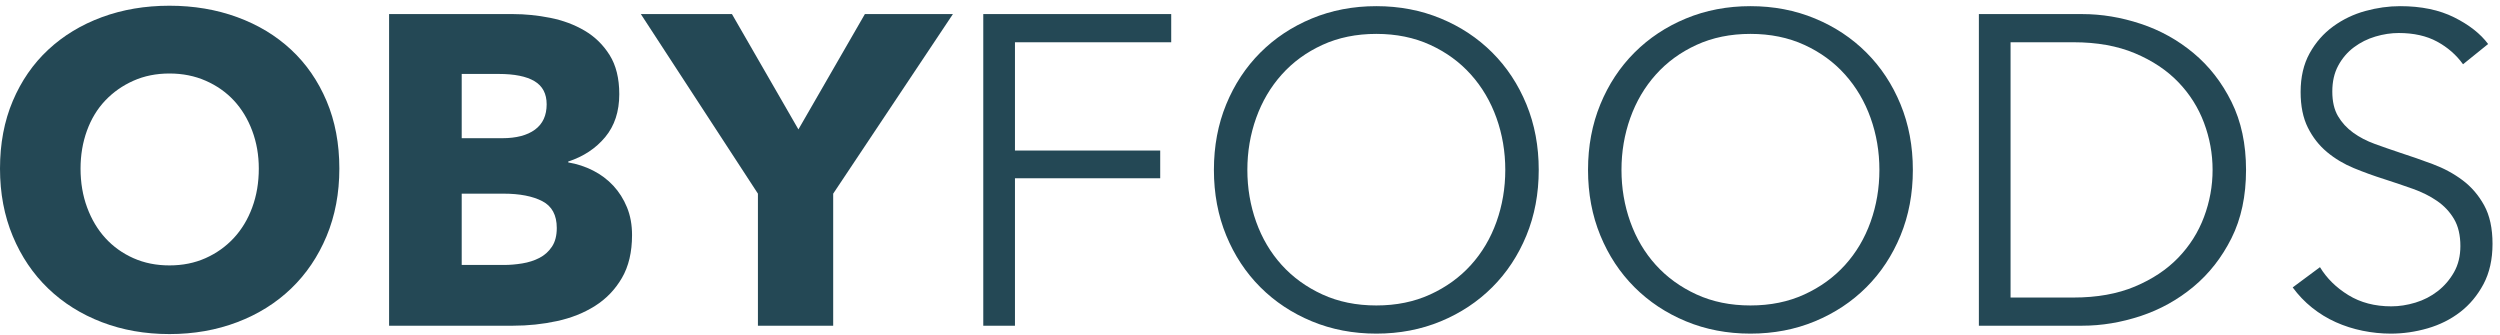
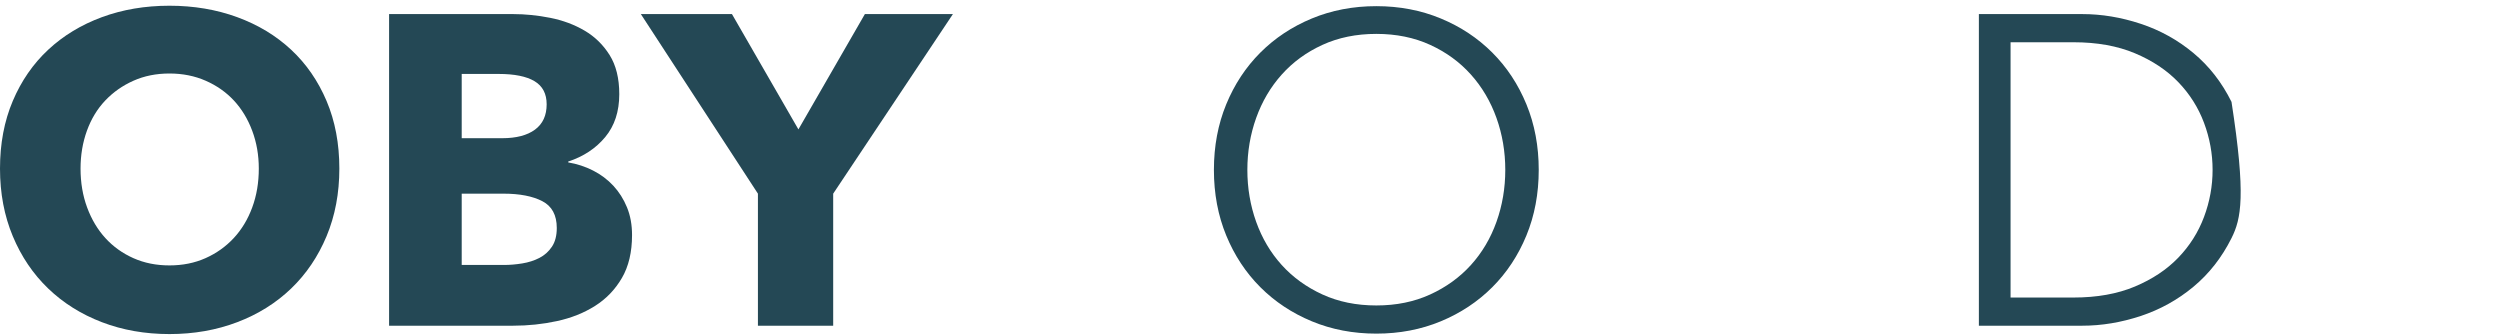
<svg xmlns="http://www.w3.org/2000/svg" version="1.1" width="284px" height="38px" viewBox="0 0 284.0 38.0">
  <defs>
    <clipPath id="i0">
      <path d="M19.25,0 C22.017,0 24.583,0.433 26.95,1.3 C29.317,2.167 31.358,3.4 33.075,5 C34.792,6.6 36.133,8.542 37.1,10.825 C38.067,13.108 38.55,15.667 38.55,18.5 C38.55,21.3 38.067,23.858 37.1,26.175 C36.133,28.492 34.792,30.475 33.075,32.125 C31.358,33.775 29.317,35.05 26.95,35.95 C24.583,36.85 22.017,37.3 19.25,37.3 C16.483,37.3 13.925,36.85 11.575,35.95 C9.225,35.05 7.192,33.775 5.475,32.125 C3.758,30.475 2.417,28.492 1.45,26.175 C0.483,23.858 0,21.3 0,18.5 C0,15.667 0.483,13.108 1.45,10.825 C2.417,8.542 3.758,6.6 5.475,5 C7.192,3.4 9.225,2.167 11.575,1.3 C13.925,0.433 16.483,0 19.25,0 Z M19.25,7.7 C17.75,7.7 16.383,7.975 15.15,8.525 C13.917,9.075 12.85,9.825 11.95,10.775 C11.05,11.725 10.358,12.867 9.875,14.2 C9.392,15.533 9.15,16.967 9.15,18.5 C9.15,20.1 9.4,21.575 9.9,22.925 C10.4,24.275 11.092,25.433 11.975,26.4 C12.858,27.367 13.917,28.125 15.15,28.675 C16.383,29.225 17.75,29.5 19.25,29.5 C20.75,29.5 22.117,29.225 23.35,28.675 C24.583,28.125 25.65,27.367 26.55,26.4 C27.45,25.433 28.15,24.275 28.65,22.925 C29.15,21.575 29.4,20.1 29.4,18.5 C29.4,16.967 29.15,15.533 28.65,14.2 C28.15,12.867 27.458,11.725 26.575,10.775 C25.692,9.825 24.625,9.075 23.375,8.525 C22.125,7.975 20.75,7.7 19.25,7.7 Z" />
    </clipPath>
    <clipPath id="i1">
      <path d="M14.1,0 C15.467,0 16.867,0.142 18.3,0.425 C19.733,0.708 21.033,1.192 22.2,1.875 C23.367,2.558 24.317,3.483 25.05,4.65 C25.783,5.817 26.15,7.3 26.15,9.1 C26.15,11.067 25.617,12.692 24.55,13.975 C23.483,15.258 22.083,16.183 20.35,16.75 L20.35,16.85 C21.35,17.017 22.292,17.325 23.175,17.775 C24.058,18.225 24.825,18.8 25.475,19.5 C26.125,20.2 26.642,21.017 27.025,21.95 C27.408,22.883 27.6,23.933 27.6,25.1 C27.6,27.033 27.217,28.658 26.45,29.975 C25.683,31.292 24.667,32.35 23.4,33.15 C22.133,33.95 20.692,34.525 19.075,34.875 C17.458,35.225 15.8,35.4 14.1,35.4 L0,35.4 L0,0 L14.1,0 Z M13,20.4 L8.25,20.4 L8.25,28.5 L13.05,28.5 C13.717,28.5 14.408,28.442 15.125,28.325 C15.842,28.208 16.492,28 17.075,27.7 C17.658,27.4 18.133,26.975 18.5,26.425 C18.867,25.875 19.05,25.167 19.05,24.3 C19.05,22.833 18.5,21.817 17.4,21.25 C16.3,20.683 14.833,20.4 13,20.4 Z M12.45,6.8 L8.25,6.8 L8.25,14.1 L12.85,14.1 C14.45,14.1 15.692,13.775 16.575,13.125 C17.458,12.475 17.9,11.517 17.9,10.25 C17.9,9.05 17.442,8.175 16.525,7.625 C15.608,7.075 14.25,6.8 12.45,6.8 Z" />
    </clipPath>
    <clipPath id="i2">
      <path d="M10.35,0 L17.9,13.1 L25.45,0 L35.45,0 L21.85,20.4 L21.85,35.4 L13.3,35.4 L13.3,20.4 L0,0 L10.35,0 Z" />
    </clipPath>
    <clipPath id="i3">
-       <path d="M21.35,0 L21.35,3.2 L3.6,3.2 L3.6,15.5 L20.1,15.5 L20.1,18.65 L3.6,18.65 L3.6,35.4 L0,35.4 L0,0 L21.35,0 Z" />
-     </clipPath>
+       </clipPath>
    <clipPath id="i4">
      <path d="M18.45,0 C21.083,0 23.525,0.467 25.775,1.4 C28.025,2.333 29.975,3.625 31.625,5.275 C33.275,6.925 34.567,8.883 35.5,11.15 C36.433,13.417 36.9,15.9 36.9,18.6 C36.9,21.3 36.433,23.783 35.5,26.05 C34.567,28.317 33.275,30.275 31.625,31.925 C29.975,33.575 28.025,34.867 25.775,35.8 C23.525,36.733 21.083,37.2 18.45,37.2 C15.817,37.2 13.375,36.733 11.125,35.8 C8.875,34.867 6.925,33.575 5.275,31.925 C3.625,30.275 2.333,28.317 1.4,26.05 C0.467,23.783 0,21.3 0,18.6 C0,15.9 0.467,13.417 1.4,11.15 C2.333,8.883 3.625,6.925 5.275,5.275 C6.925,3.625 8.875,2.333 11.125,1.4 C13.375,0.467 15.817,0 18.45,0 Z M18.45,3.15 C16.183,3.15 14.142,3.567 12.325,4.4 C10.508,5.233 8.967,6.358 7.7,7.775 C6.433,9.192 5.467,10.833 4.8,12.7 C4.133,14.567 3.8,16.533 3.8,18.6 C3.8,20.667 4.133,22.633 4.8,24.5 C5.467,26.367 6.433,28 7.7,29.4 C8.967,30.8 10.508,31.917 12.325,32.75 C14.142,33.583 16.183,34 18.45,34 C20.717,34 22.758,33.583 24.575,32.75 C26.392,31.917 27.933,30.8 29.2,29.4 C30.467,28 31.433,26.367 32.1,24.5 C32.767,22.633 33.1,20.667 33.1,18.6 C33.1,16.533 32.767,14.567 32.1,12.7 C31.433,10.833 30.467,9.192 29.2,7.775 C27.933,6.358 26.392,5.233 24.575,4.4 C22.758,3.567 20.717,3.15 18.45,3.15 Z" />
    </clipPath>
    <clipPath id="i5">
-       <path d="M11.75,0 C13.95,0 16.158,0.367 18.375,1.1 C20.592,1.833 22.592,2.942 24.375,4.425 C26.158,5.908 27.6,7.758 28.7,9.975 C29.8,12.192 30.35,14.767 30.35,17.7 C30.35,20.667 29.8,23.25 28.7,25.45 C27.6,27.65 26.158,29.492 24.375,30.975 C22.592,32.458 20.592,33.567 18.375,34.3 C16.158,35.033 13.95,35.4 11.75,35.4 L0,35.4 L0,0 L11.75,0 Z M10.75,3.2 L3.6,3.2 L3.6,32.2 L10.75,32.2 C13.417,32.2 15.742,31.783 17.725,30.95 C19.708,30.117 21.35,29.025 22.65,27.675 C23.95,26.325 24.925,24.783 25.575,23.05 C26.225,21.317 26.55,19.533 26.55,17.7 C26.55,15.867 26.225,14.083 25.575,12.35 C24.925,10.617 23.95,9.075 22.65,7.725 C21.35,6.375 19.708,5.283 17.725,4.45 C15.742,3.617 13.417,3.2 10.75,3.2 Z" />
+       <path d="M11.75,0 C13.95,0 16.158,0.367 18.375,1.1 C20.592,1.833 22.592,2.942 24.375,4.425 C26.158,5.908 27.6,7.758 28.7,9.975 C30.35,20.667 29.8,23.25 28.7,25.45 C27.6,27.65 26.158,29.492 24.375,30.975 C22.592,32.458 20.592,33.567 18.375,34.3 C16.158,35.033 13.95,35.4 11.75,35.4 L0,35.4 L0,0 L11.75,0 Z M10.75,3.2 L3.6,3.2 L3.6,32.2 L10.75,32.2 C13.417,32.2 15.742,31.783 17.725,30.95 C19.708,30.117 21.35,29.025 22.65,27.675 C23.95,26.325 24.925,24.783 25.575,23.05 C26.225,21.317 26.55,19.533 26.55,17.7 C26.55,15.867 26.225,14.083 25.575,12.35 C24.925,10.617 23.95,9.075 22.65,7.725 C21.35,6.375 19.708,5.283 17.725,4.45 C15.742,3.617 13.417,3.2 10.75,3.2 Z" />
    </clipPath>
    <clipPath id="i6">
-       <path d="M12.2,0 C14.6,0 16.65,0.425 18.35,1.275 C20.05,2.125 21.333,3.133 22.2,4.3 L19.35,6.6 C18.583,5.533 17.6,4.675 16.4,4.025 C15.2,3.375 13.75,3.05 12.05,3.05 C11.183,3.05 10.3,3.183 9.4,3.45 C8.5,3.717 7.683,4.125 6.95,4.675 C6.217,5.225 5.625,5.917 5.175,6.75 C4.725,7.583 4.5,8.567 4.5,9.7 C4.5,10.833 4.717,11.767 5.15,12.5 C5.583,13.233 6.158,13.858 6.875,14.375 C7.592,14.892 8.408,15.317 9.325,15.65 C10.242,15.983 11.2,16.317 12.2,16.65 C13.433,17.05 14.675,17.483 15.925,17.95 C17.175,18.417 18.3,19.025 19.3,19.775 C20.3,20.525 21.117,21.475 21.75,22.625 C22.383,23.775 22.7,25.233 22.7,27 C22.7,28.767 22.358,30.292 21.675,31.575 C20.992,32.858 20.108,33.917 19.025,34.75 C17.942,35.583 16.708,36.2 15.325,36.6 C13.942,37 12.55,37.2 11.15,37.2 C10.083,37.2 9.017,37.092 7.95,36.875 C6.883,36.658 5.867,36.333 4.9,35.9 C3.933,35.467 3.033,34.917 2.2,34.25 C1.367,33.583 0.633,32.817 0,31.95 L3.1,29.65 C3.867,30.917 4.942,31.975 6.325,32.825 C7.708,33.675 9.333,34.1 11.2,34.1 C12.1,34.1 13.017,33.958 13.95,33.675 C14.883,33.392 15.725,32.958 16.475,32.375 C17.225,31.792 17.842,31.075 18.325,30.225 C18.808,29.375 19.05,28.383 19.05,27.25 C19.05,26.017 18.808,24.992 18.325,24.175 C17.842,23.358 17.2,22.675 16.4,22.125 C15.6,21.575 14.683,21.117 13.65,20.75 C12.617,20.383 11.533,20.017 10.4,19.65 C9.233,19.283 8.083,18.867 6.95,18.4 C5.817,17.933 4.8,17.325 3.9,16.575 C3,15.825 2.275,14.9 1.725,13.8 C1.175,12.7 0.9,11.35 0.9,9.75 C0.9,8.05 1.242,6.583 1.925,5.35 C2.608,4.117 3.5,3.1 4.6,2.3 C5.7,1.5 6.917,0.917 8.25,0.55 C9.583,0.183 10.9,0 12.2,0 Z" />
-     </clipPath>
+       </clipPath>
  </defs>
  <g transform="translate(0.0 0.65)">
    <g transform="">
      <g clip-path="url(#i0)">
        <polygon points="0,0 38.55,0 38.55,37.3 0,37.3 0,0" stroke="none" fill="#244855" />
      </g>
    </g>
    <g transform="translate(44.2 0.95)">
      <g clip-path="url(#i1)">
        <polygon points="0,0 27.6,0 27.6,35.4 0,35.4 0,0" stroke="none" fill="#244855" />
      </g>
    </g>
    <g transform="translate(72.8 0.95)">
      <g clip-path="url(#i2)">
        <polygon points="0,0 35.45,0 35.45,35.4 0,35.4 0,0" stroke="none" fill="#244855" />
      </g>
    </g>
    <g transform="translate(111.7 0.05)">
      <g transform="translate(2.842170943040401e-14 0.9)">
        <g clip-path="url(#i3)">
          <polygon points="0,0 21.35,0 21.35,35.4 0,35.4 0,0" stroke="none" fill="#244855" />
        </g>
      </g>
      <g transform="translate(26.2 0.0)">
        <g clip-path="url(#i4)">
          <polygon points="0,0 36.9,0 36.9,37.2 0,37.2 0,0" stroke="none" fill="#244855" />
        </g>
      </g>
      <g transform="translate(68.7 0.0)">
        <g clip-path="url(#i4)">
-           <polygon points="0,0 36.9,0 36.9,37.2 0,37.2 0,0" stroke="none" fill="#244855" />
-         </g>
+           </g>
      </g>
      <g transform="translate(113.1 0.9)">
        <g clip-path="url(#i5)">
          <polygon points="0,0 30.35,0 30.35,35.4 0,35.4 0,0" stroke="none" fill="#244855" />
        </g>
      </g>
      <g transform="translate(148.75 0.0)">
        <g clip-path="url(#i6)">
          <polygon points="0,0 22.7,0 22.7,37.2 0,37.2 0,0" stroke="none" fill="#244855" />
        </g>
      </g>
    </g>
  </g>
</svg>